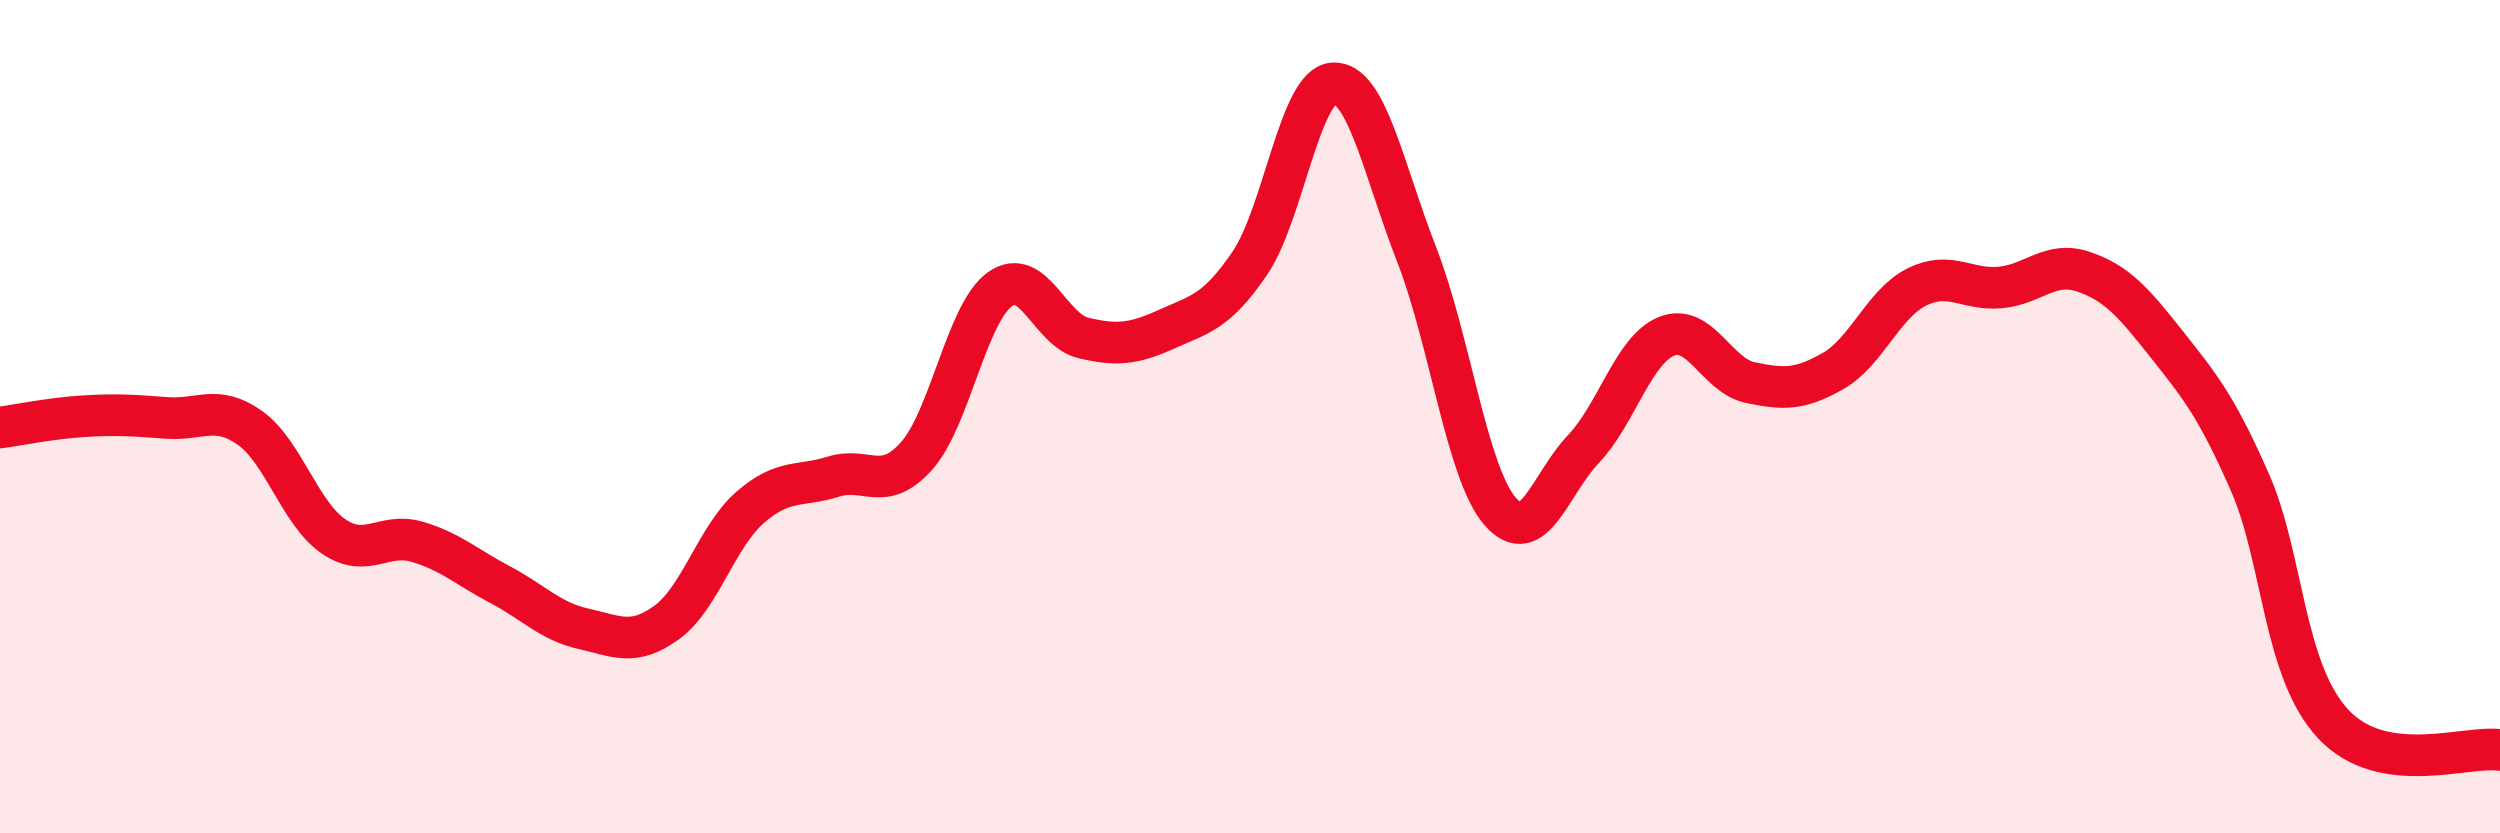
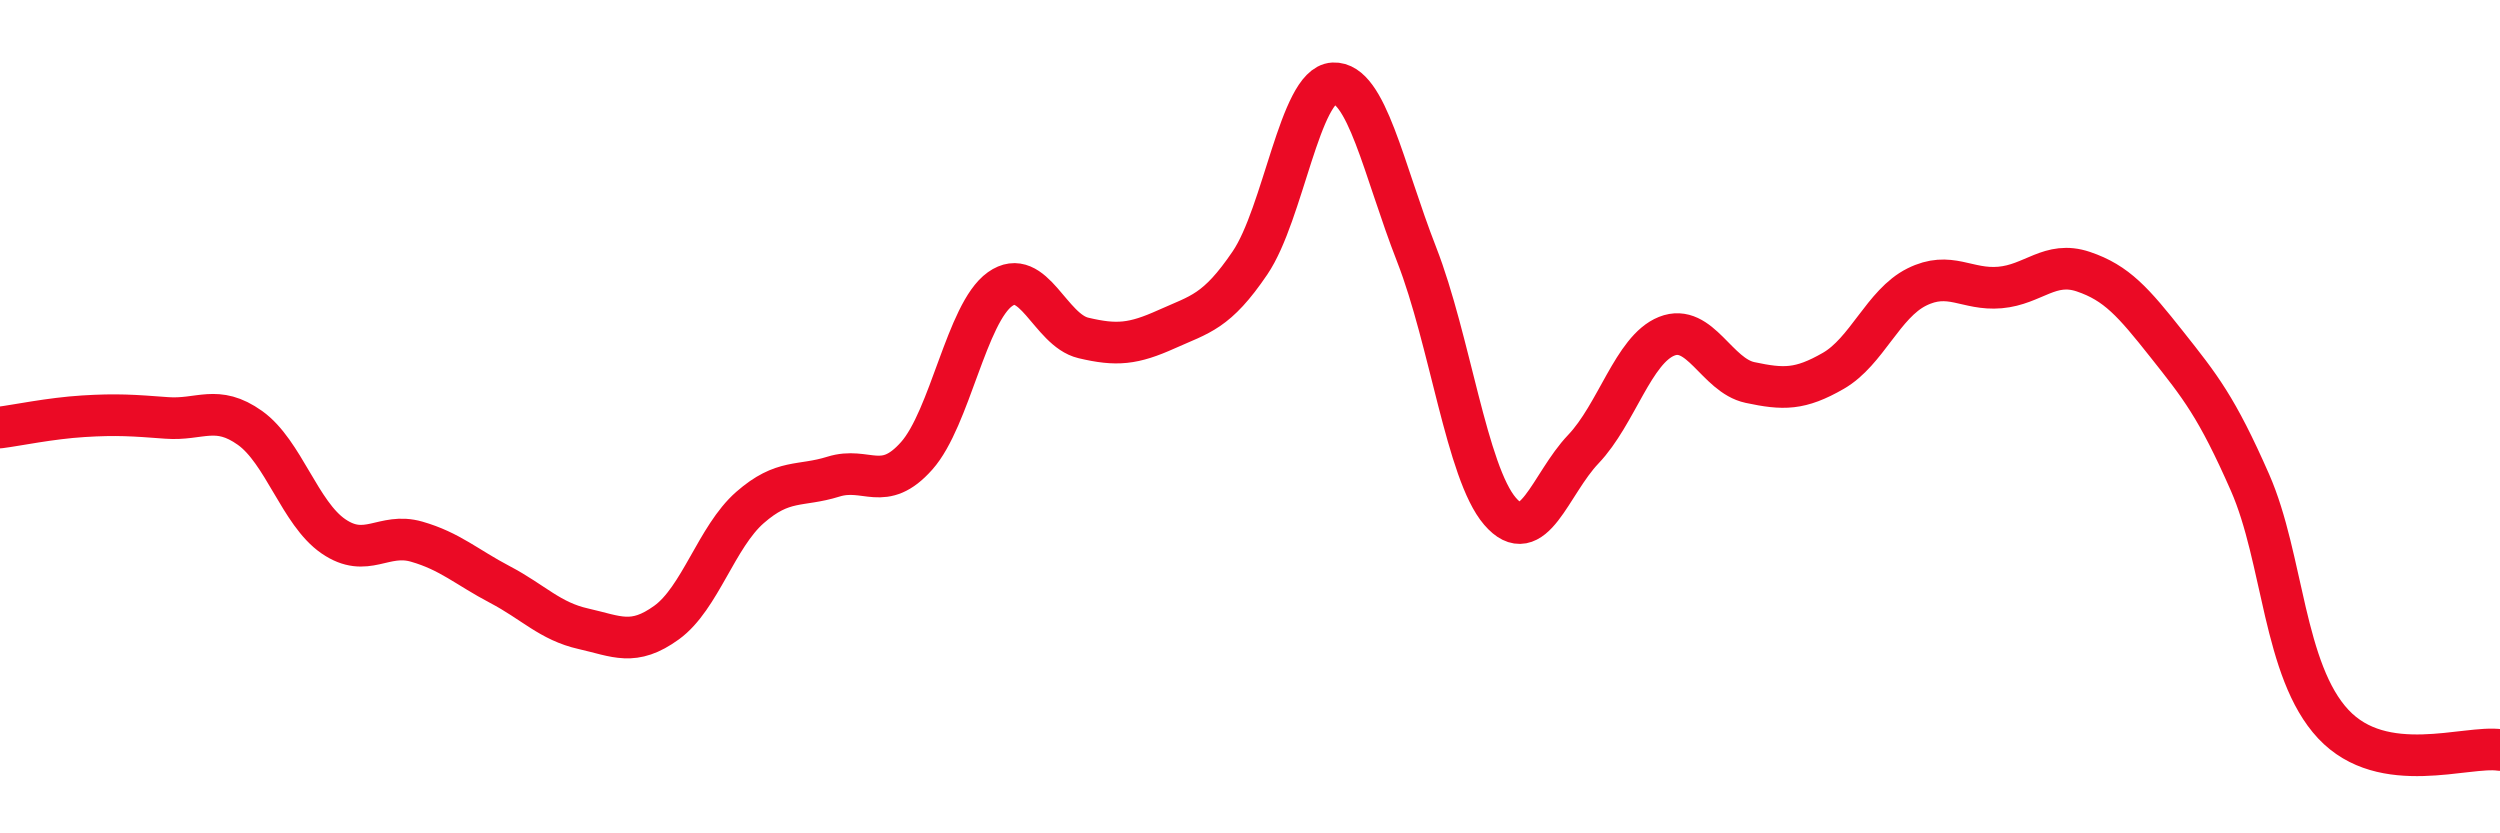
<svg xmlns="http://www.w3.org/2000/svg" width="60" height="20" viewBox="0 0 60 20">
-   <path d="M 0,10.26 C 0.4,10.21 1.2,10.04 2,9.99 C 2.8,9.94 3.2,9.97 4,10.03 C 4.8,10.09 5.2,9.7 6,10.27 C 6.8,10.84 7.2,12.32 8,12.87 C 8.8,13.42 9.2,12.77 10,13 C 10.8,13.23 11.2,13.61 12,14.03 C 12.8,14.45 13.2,14.91 14,15.09 C 14.8,15.27 15.2,15.52 16,14.94 C 16.8,14.36 17.2,12.88 18,12.18 C 18.8,11.48 19.2,11.69 20,11.44 C 20.8,11.19 21.2,11.84 22,10.94 C 22.8,10.04 23.2,7.51 24,6.94 C 24.8,6.37 25.2,7.92 26,8.11 C 26.8,8.3 27.2,8.26 28,7.9 C 28.8,7.54 29.2,7.49 30,6.31 C 30.8,5.13 31.2,2.04 32,2 C 32.8,1.96 33.2,4.06 34,6.11 C 34.8,8.16 35.2,11.34 36,12.27 C 36.8,13.2 37.2,11.62 38,10.78 C 38.8,9.94 39.2,8.39 40,8.07 C 40.8,7.75 41.2,9.01 42,9.18 C 42.8,9.35 43.2,9.36 44,8.9 C 44.8,8.44 45.2,7.29 46,6.89 C 46.8,6.49 47.2,6.97 48,6.9 C 48.8,6.83 49.2,6.25 50,6.52 C 50.8,6.79 51.2,7.25 52,8.26 C 52.8,9.27 53.2,9.76 54,11.58 C 54.8,13.4 54.8,16.1 56,17.38 C 57.2,18.66 59.2,17.88 60,18L60 20L0 20Z" fill="#EB0A25" opacity="0.1" stroke-linecap="round" stroke-linejoin="round" />
  <path d="M 0,10.26 C 0.4,10.21 1.2,10.04 2,9.99 C 2.8,9.94 3.2,9.97 4,10.03 C 4.8,10.09 5.2,9.7 6,10.27 C 6.8,10.84 7.2,12.32 8,12.87 C 8.8,13.42 9.2,12.77 10,13 C 10.8,13.23 11.2,13.61 12,14.03 C 12.8,14.45 13.2,14.91 14,15.09 C 14.8,15.27 15.2,15.52 16,14.94 C 16.8,14.36 17.2,12.88 18,12.18 C 18.8,11.48 19.2,11.69 20,11.44 C 20.8,11.19 21.2,11.84 22,10.94 C 22.8,10.04 23.2,7.51 24,6.94 C 24.8,6.37 25.2,7.92 26,8.11 C 26.8,8.3 27.2,8.26 28,7.9 C 28.8,7.54 29.2,7.49 30,6.31 C 30.8,5.13 31.2,2.04 32,2 C 32.8,1.96 33.2,4.06 34,6.11 C 34.8,8.16 35.2,11.34 36,12.27 C 36.8,13.2 37.2,11.62 38,10.78 C 38.8,9.94 39.2,8.39 40,8.07 C 40.8,7.75 41.2,9.01 42,9.18 C 42.8,9.35 43.2,9.36 44,8.9 C 44.8,8.44 45.2,7.29 46,6.89 C 46.8,6.49 47.2,6.97 48,6.9 C 48.8,6.83 49.2,6.25 50,6.52 C 50.8,6.79 51.2,7.25 52,8.26 C 52.8,9.27 53.2,9.76 54,11.58 C 54.8,13.4 54.8,16.1 56,17.38 C 57.2,18.66 59.2,17.88 60,18" stroke="#EB0A25" stroke-width="1" fill="none" stroke-linecap="round" stroke-linejoin="round" />
</svg>